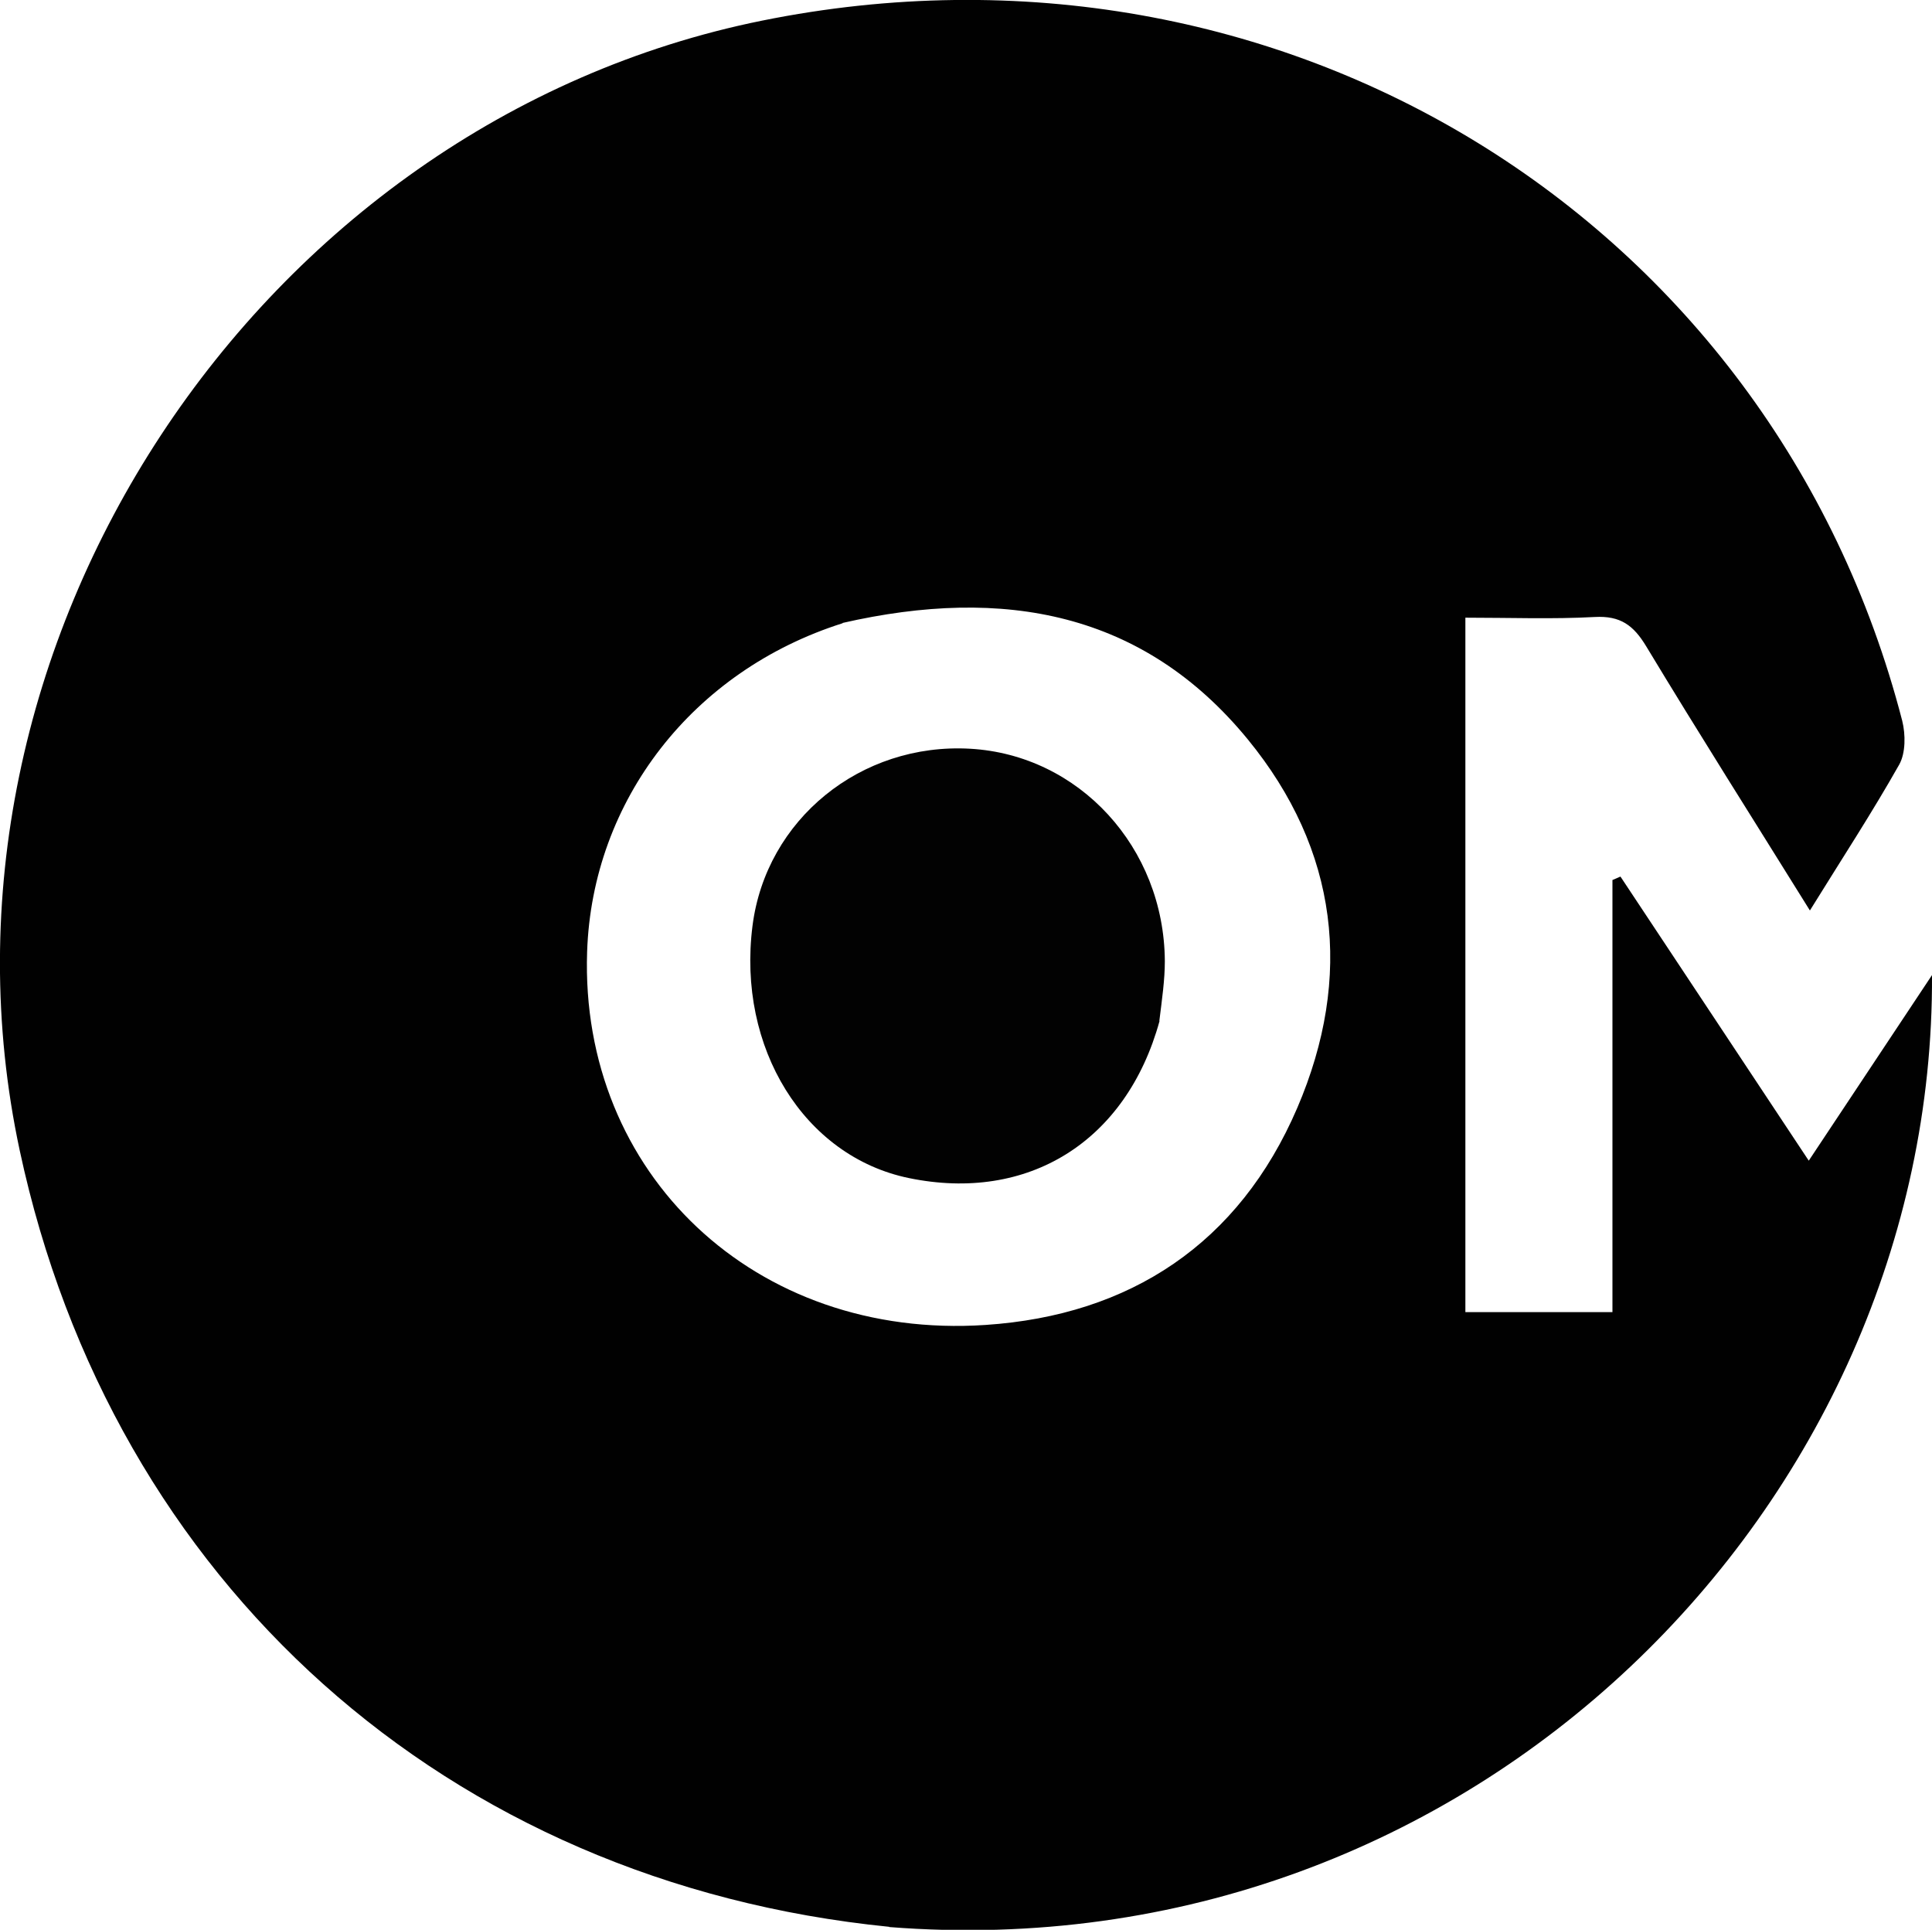
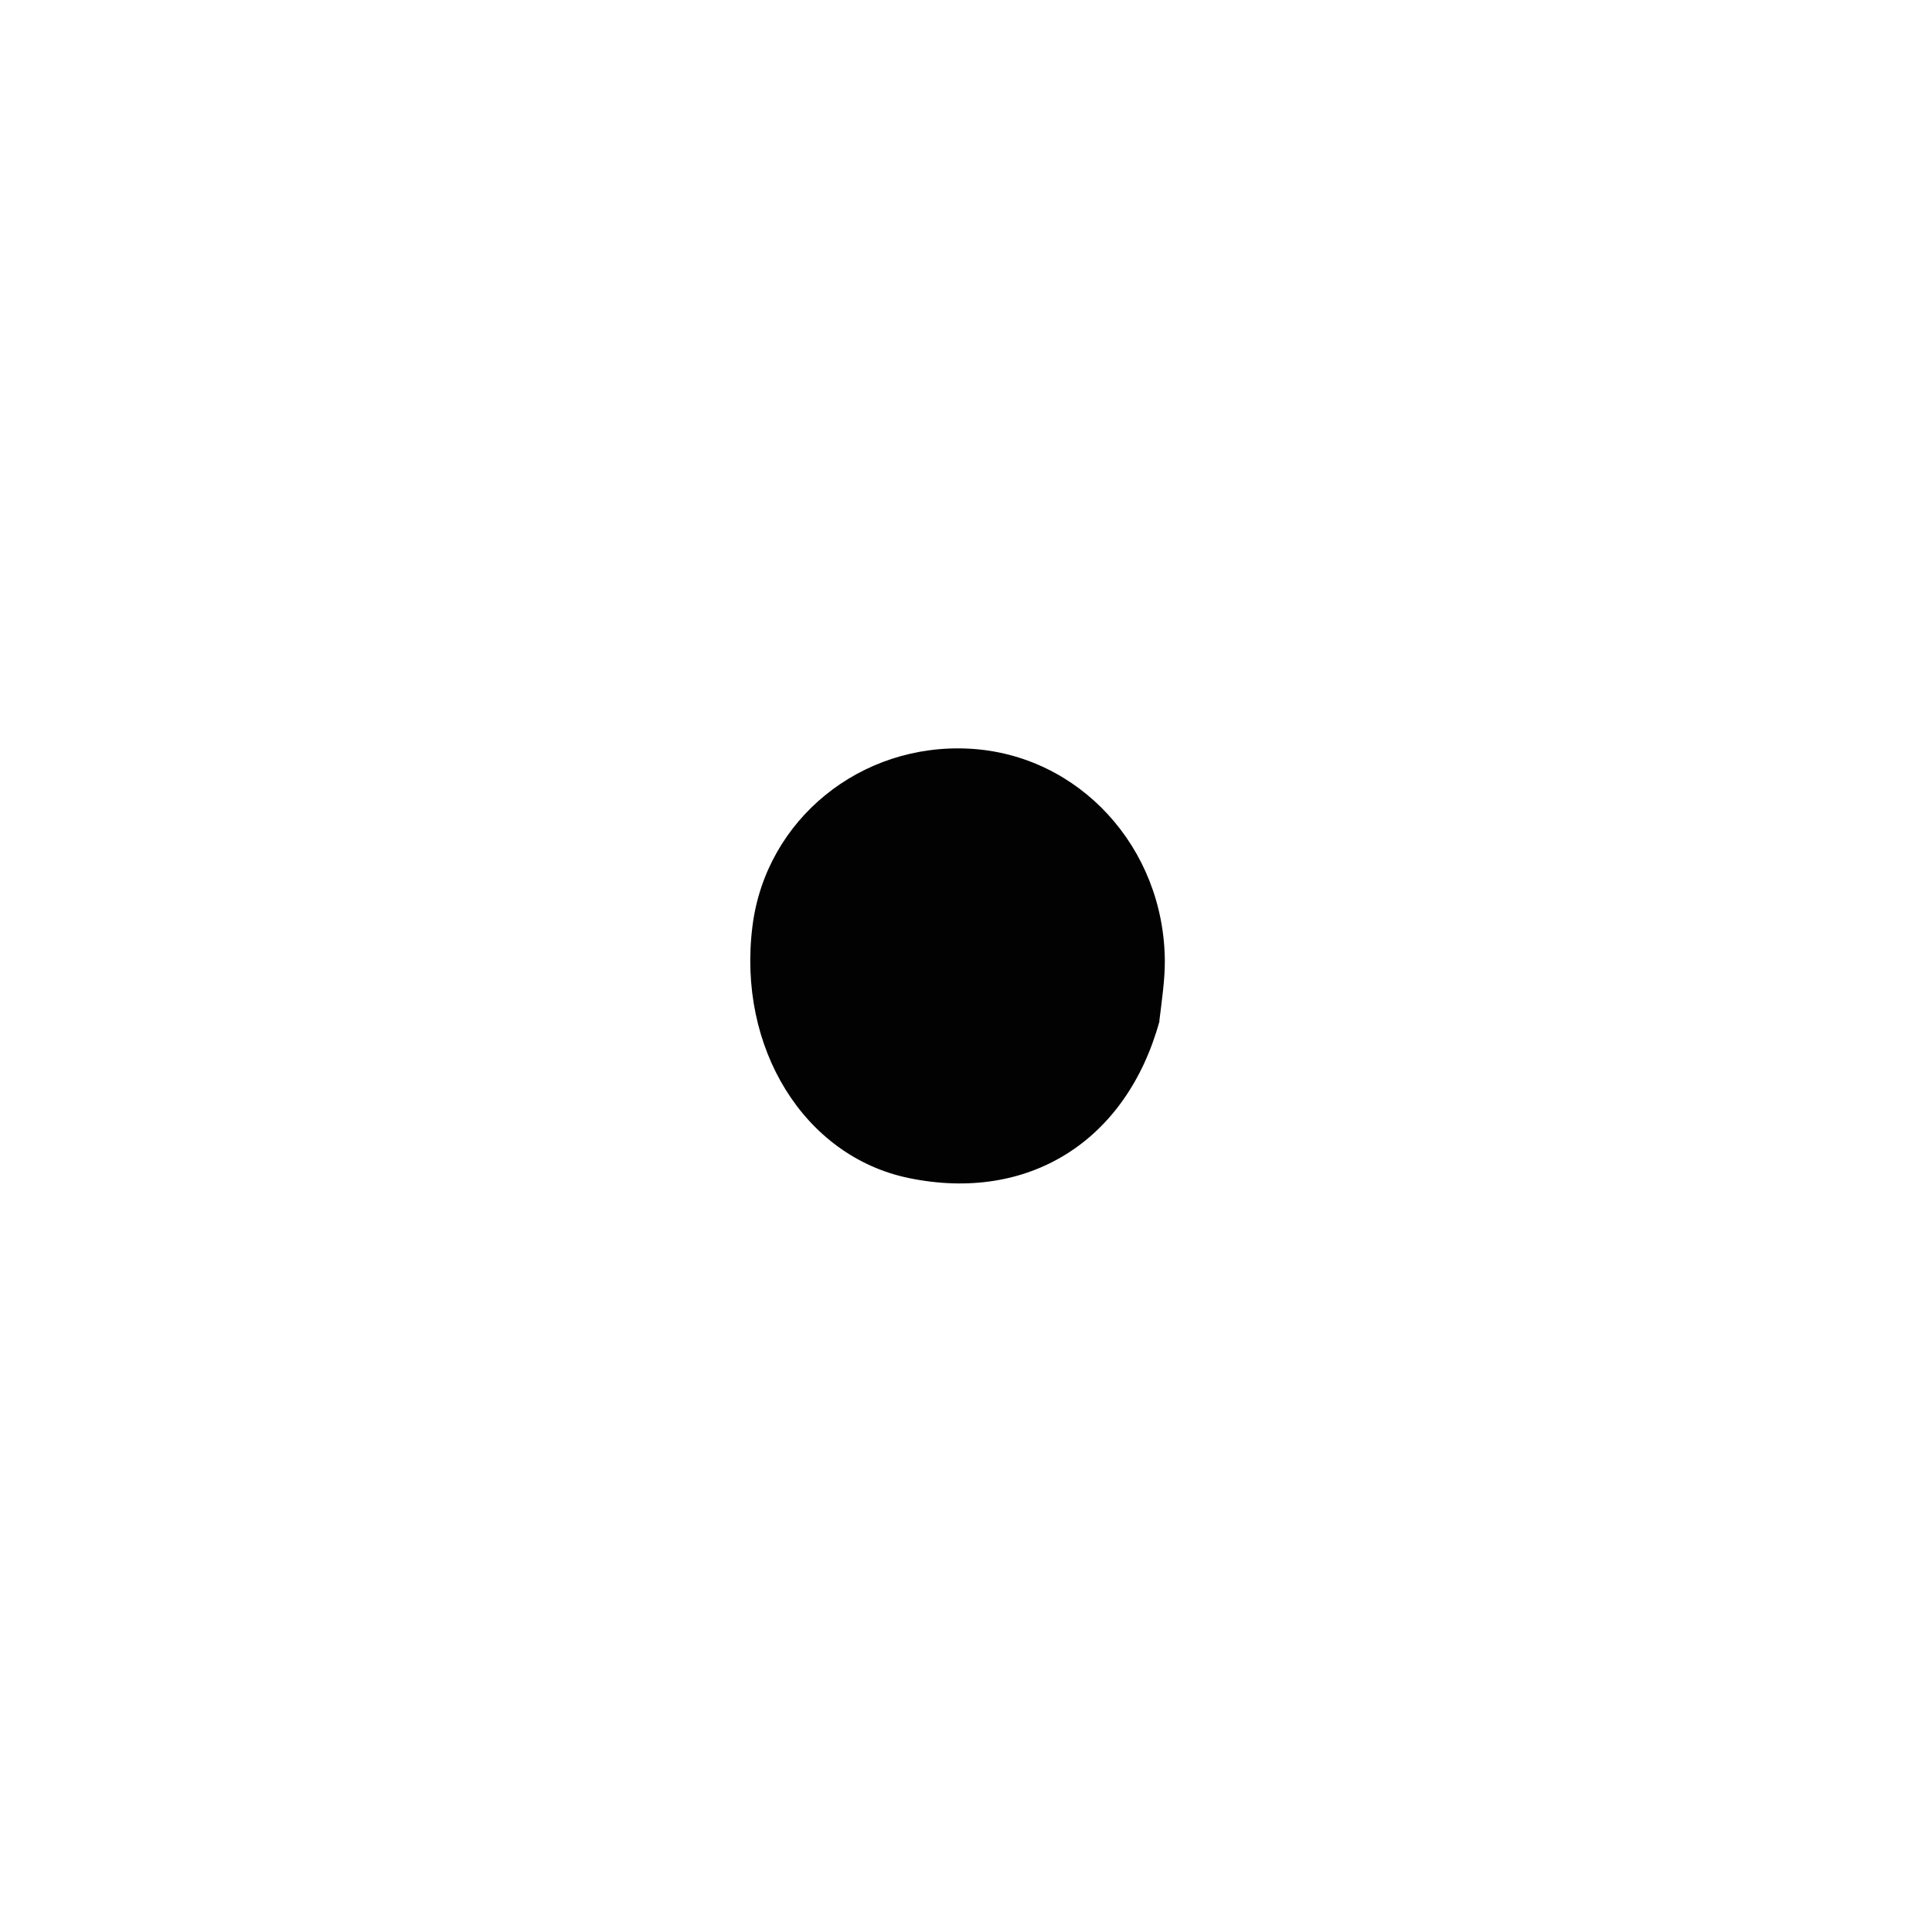
<svg xmlns="http://www.w3.org/2000/svg" data-name="Layer 1" viewBox="0 0 843.4 842.3">
-   <path fill="#010101" d="M388.2 841C195.1 821.7 49 690.8 8.6 502.1-38.4 282.5 112 53.6 332.7 9c226.1-45.7 440.9 86 497.7 305.6 1.5 6 1.5 14.1-1.3 19.1-11.8 20.9-25 41.1-39 63.7-24.5-39.4-48.4-77.1-71.4-115.2-5.6-9.3-11.3-13.5-22.5-12.9-18.4 1-36.8.3-56.5.3v303.1h64.2V384.1c1.2-.5 2.3-1 3.5-1.5 27 40.8 54.1 81.5 82.2 124 18.2-27.4 35.5-53.4 53.8-81 1.2 230.8-200.4 435.5-455.2 415.5M367.9 272c-65.4 20.7-109.4 77.3-111.6 143.5-3.2 96.7 73.3 169.5 173.9 162.8 63.2-4.2 110.7-35.6 136.1-94.7 24.6-57.3 17.9-112.7-21.6-160.9-45.5-55.5-106.4-66.9-176.9-50.8z" />
  <path fill="#020202" d="M506.2 445.6c-14.5 52.8-57.5 79.3-109.4 68.6-45.7-9.4-75.1-56.8-68.3-110.1 5.9-46.4 47.2-80 95-77.3 47.6 2.7 84.7 43.1 85 92.7 0 8.2-1.2 16.4-2.4 26.1z" />
</svg>